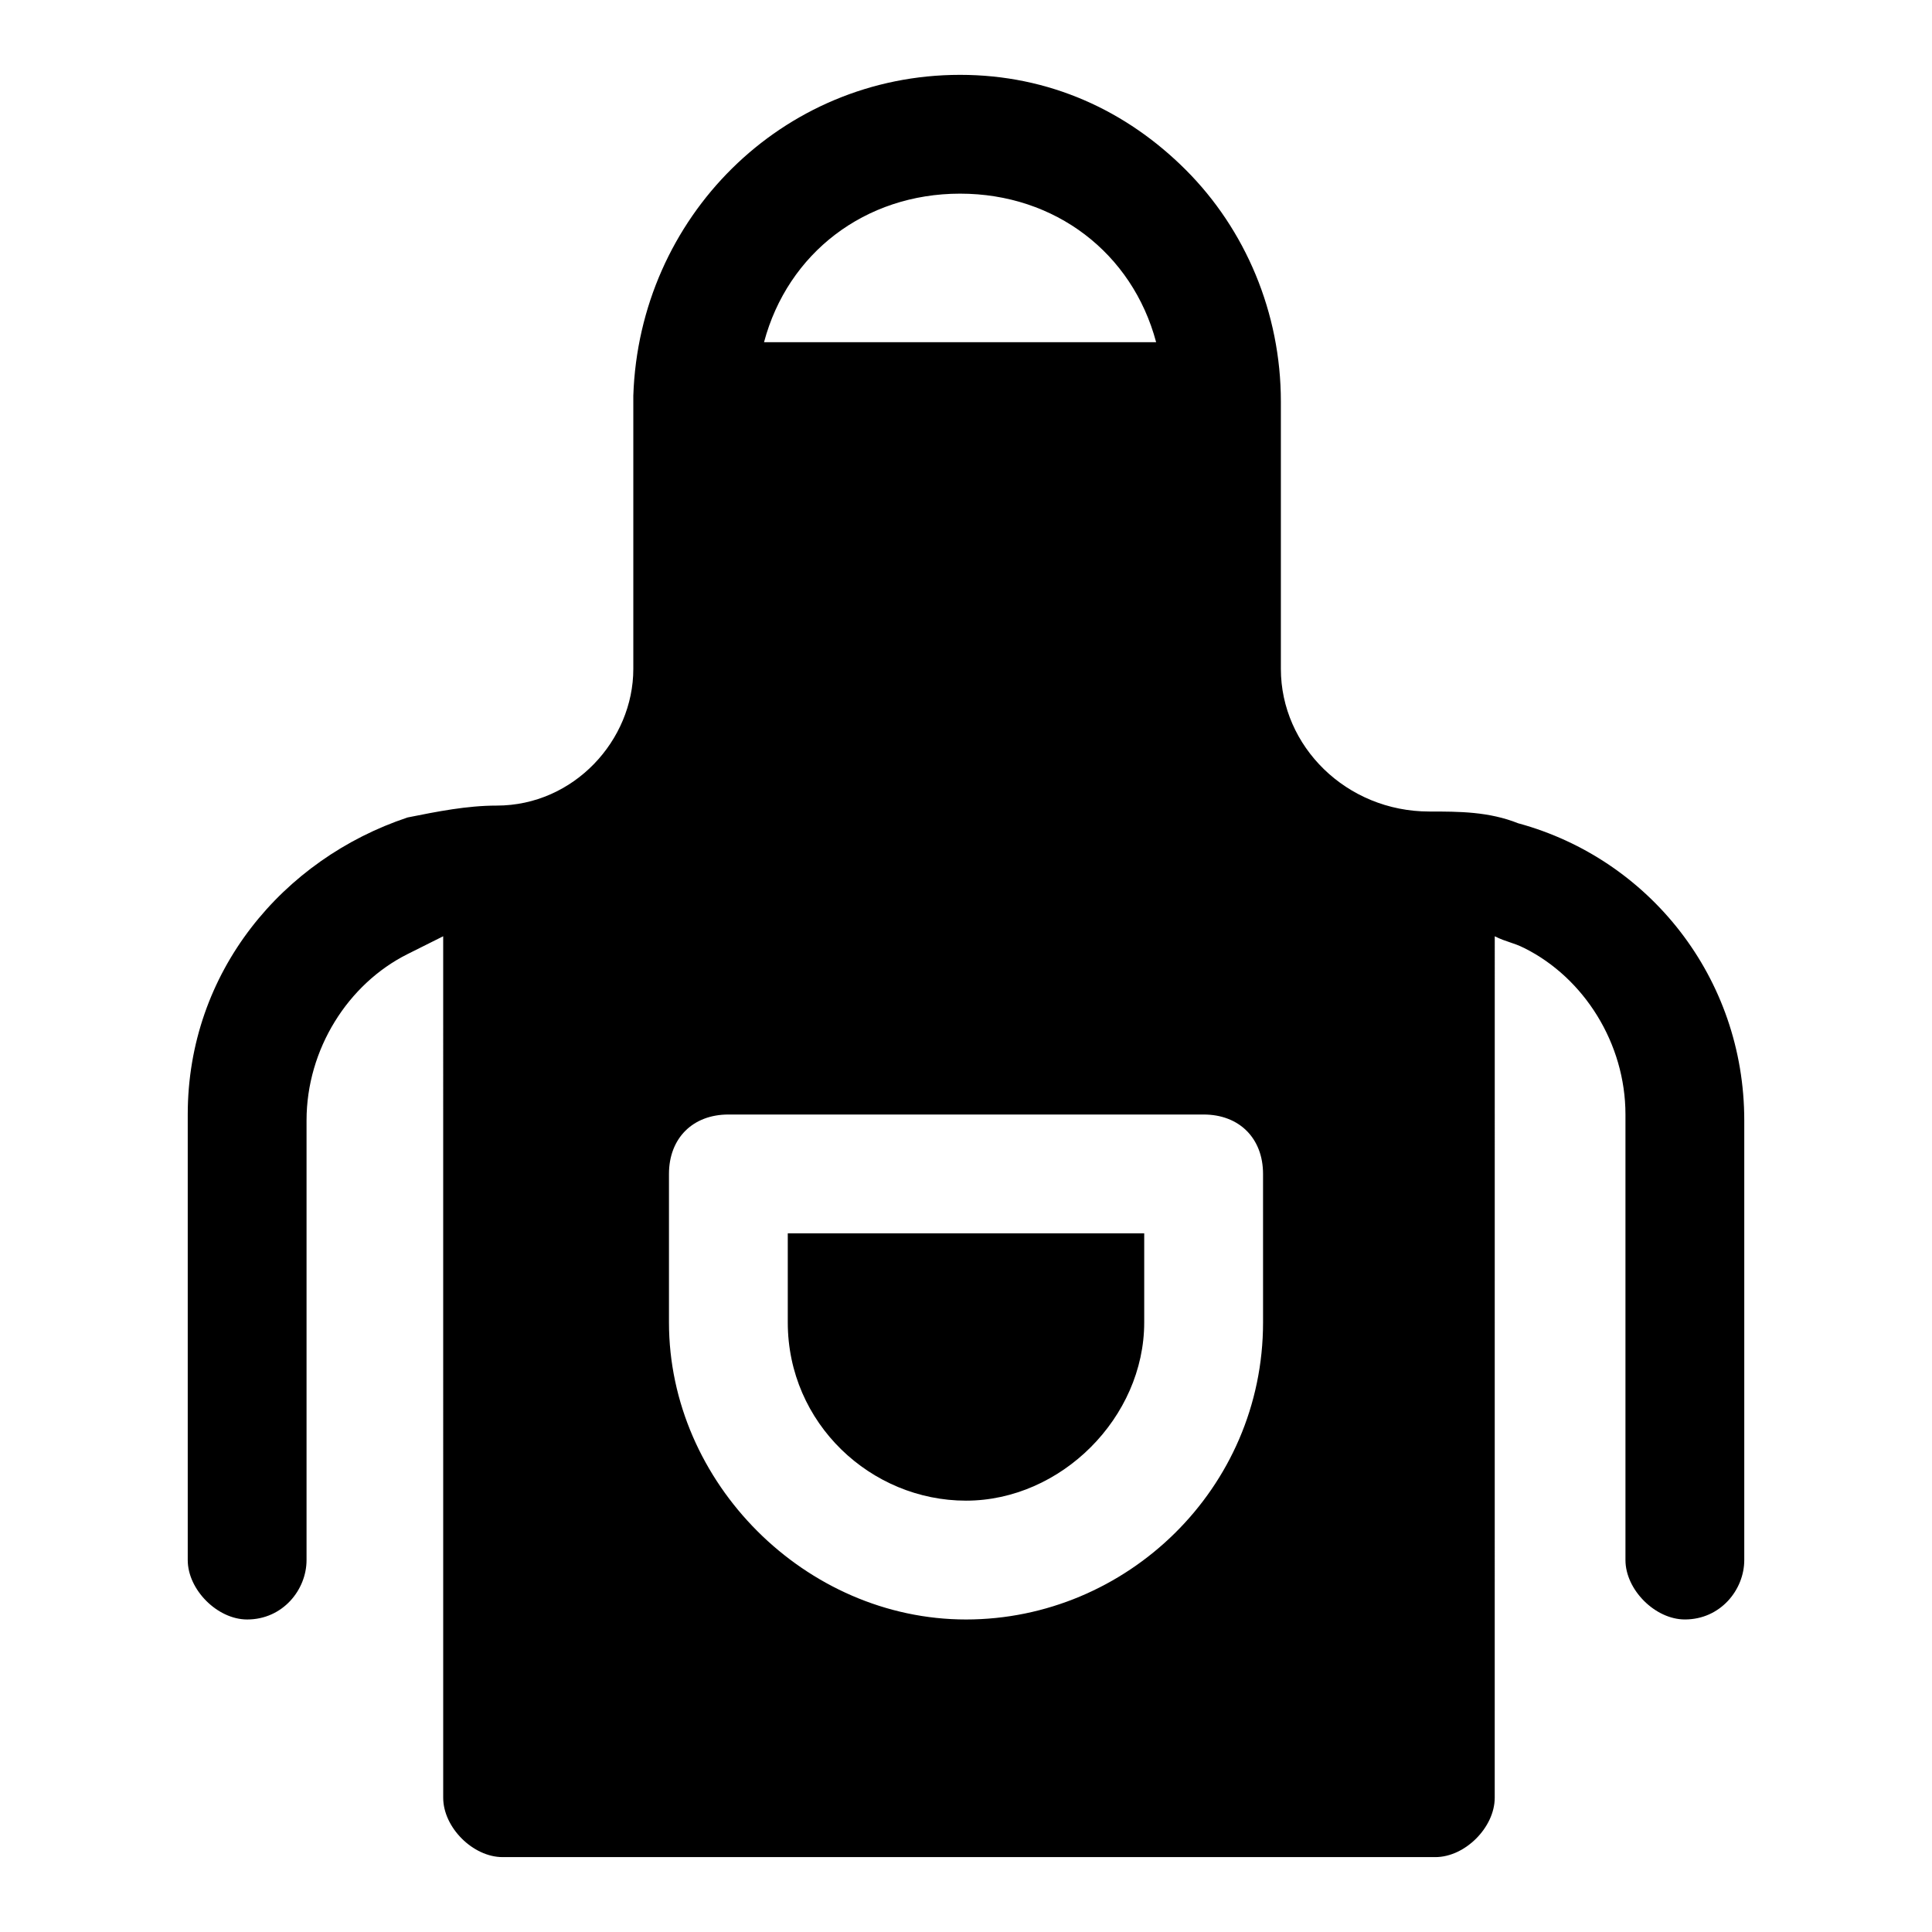
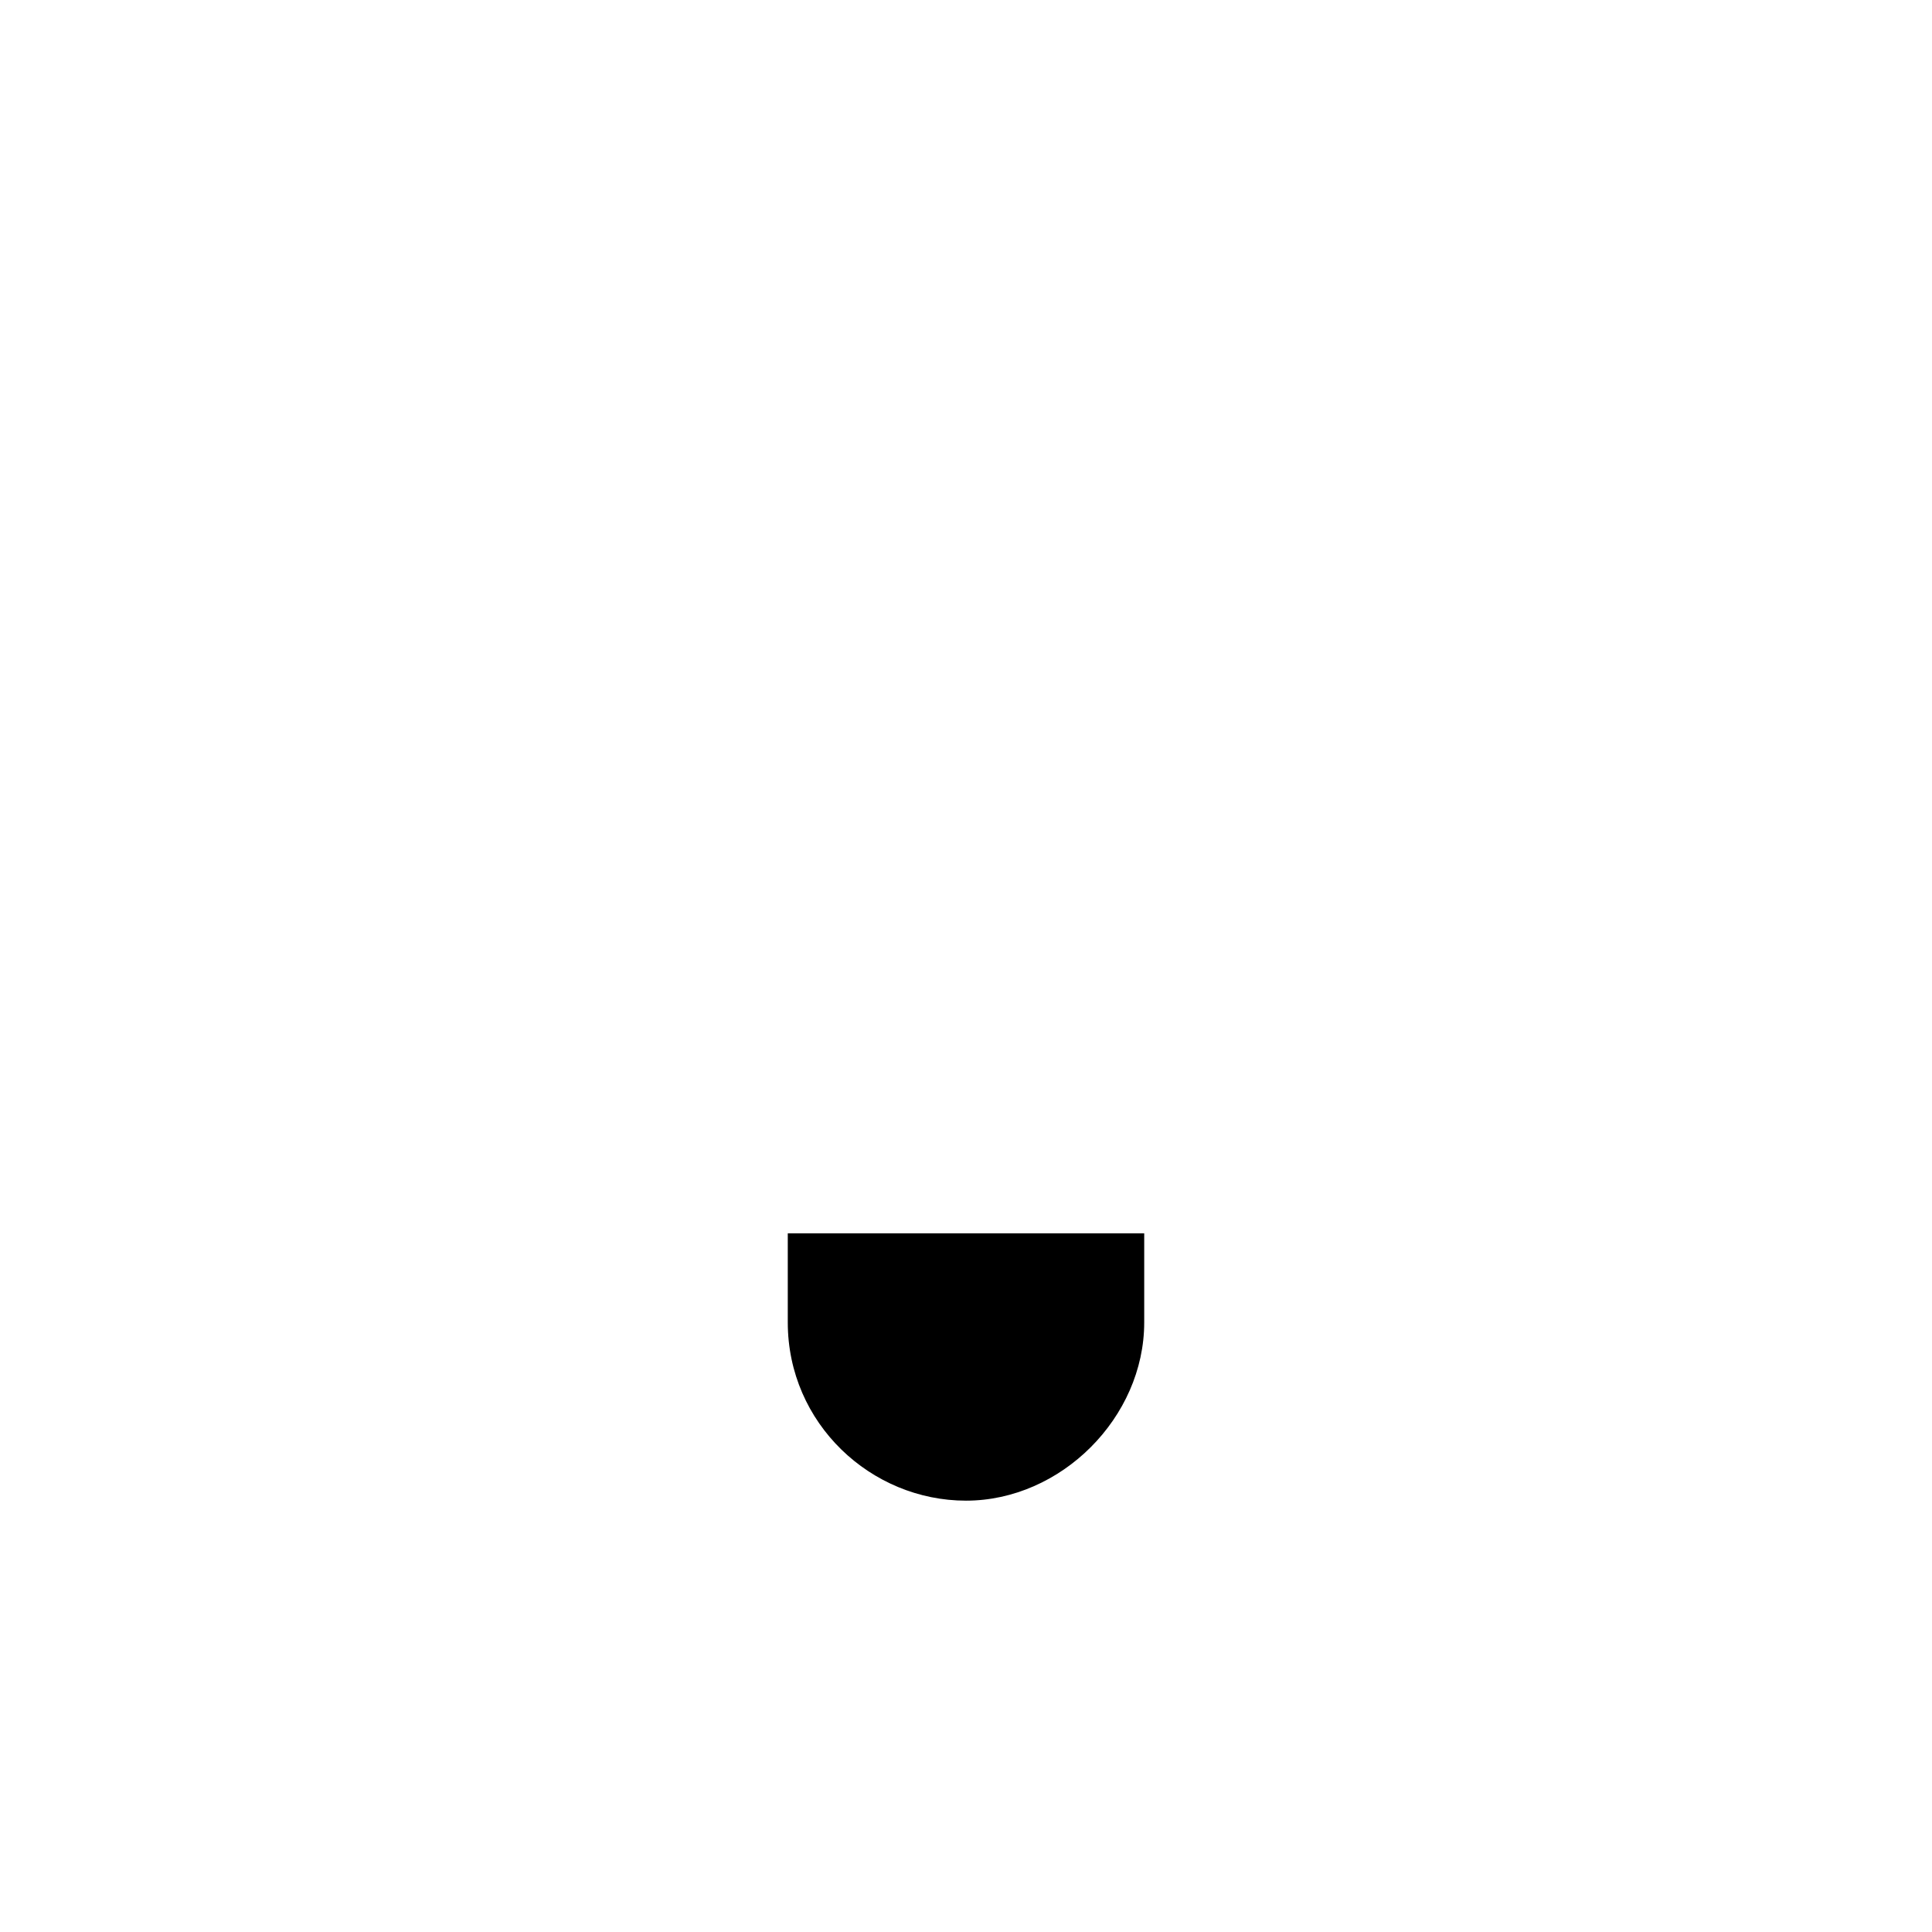
<svg xmlns="http://www.w3.org/2000/svg" fill="#000000" width="800px" height="800px" version="1.1" viewBox="144 144 512 512">
  <g>
-     <path d="m352.77 494.46c0 26.766 22.043 47.23 47.23 47.23 25.191 0 47.23-22.043 47.23-47.23v-23.617l-94.461 0.004z" />
-     <path d="m546.42 362.21c-7.871-3.148-15.742-3.148-23.617-3.148-22.043 0-39.359-17.32-39.359-37.785v-70.848c0-23.617-9.445-45.656-25.191-61.402-15.742-15.742-36.211-25.191-59.824-25.191-47.23 0-85.02 37.785-86.594 85.02v72.422c0 18.895-15.742 36.211-36.211 36.211-7.871 0-15.742 1.574-23.617 3.148-33.062 11.02-58.254 40.934-58.254 78.719v118.08c0 7.871 7.871 15.742 15.742 15.742 9.445 0 15.742-7.871 15.742-15.742v-116.51c0-18.895 11.02-36.211 26.766-44.082 3.148-1.574 6.297-3.148 9.445-4.723l0.004 228.29c0 7.871 7.871 15.742 15.742 15.742h247.18c7.871 0 15.742-7.871 15.742-15.742l0.008-228.29c3.148 1.574 4.723 1.574 7.871 3.148 15.742 7.871 26.766 25.191 26.766 44.082v118.08c0 7.871 7.871 15.742 15.742 15.742 9.445 0 15.742-7.871 15.742-15.742v-116.51c0.004-37.781-25.188-69.27-59.824-78.719zm-147.99-166.89c25.191 0 45.656 15.742 51.957 39.359h-103.91c6.293-23.613 26.762-39.359 51.953-39.359zm80.293 299.14c0 44.082-36.211 78.719-78.719 78.719s-78.719-36.211-78.719-78.719v-39.359c0-9.445 6.297-15.742 15.742-15.742h125.95c9.445 0 15.742 6.297 15.742 15.742z" />
+     <path d="m352.77 494.46c0 26.766 22.043 47.23 47.23 47.23 25.191 0 47.23-22.043 47.23-47.23v-23.617l-94.461 0.004" />
  </g>
</svg>